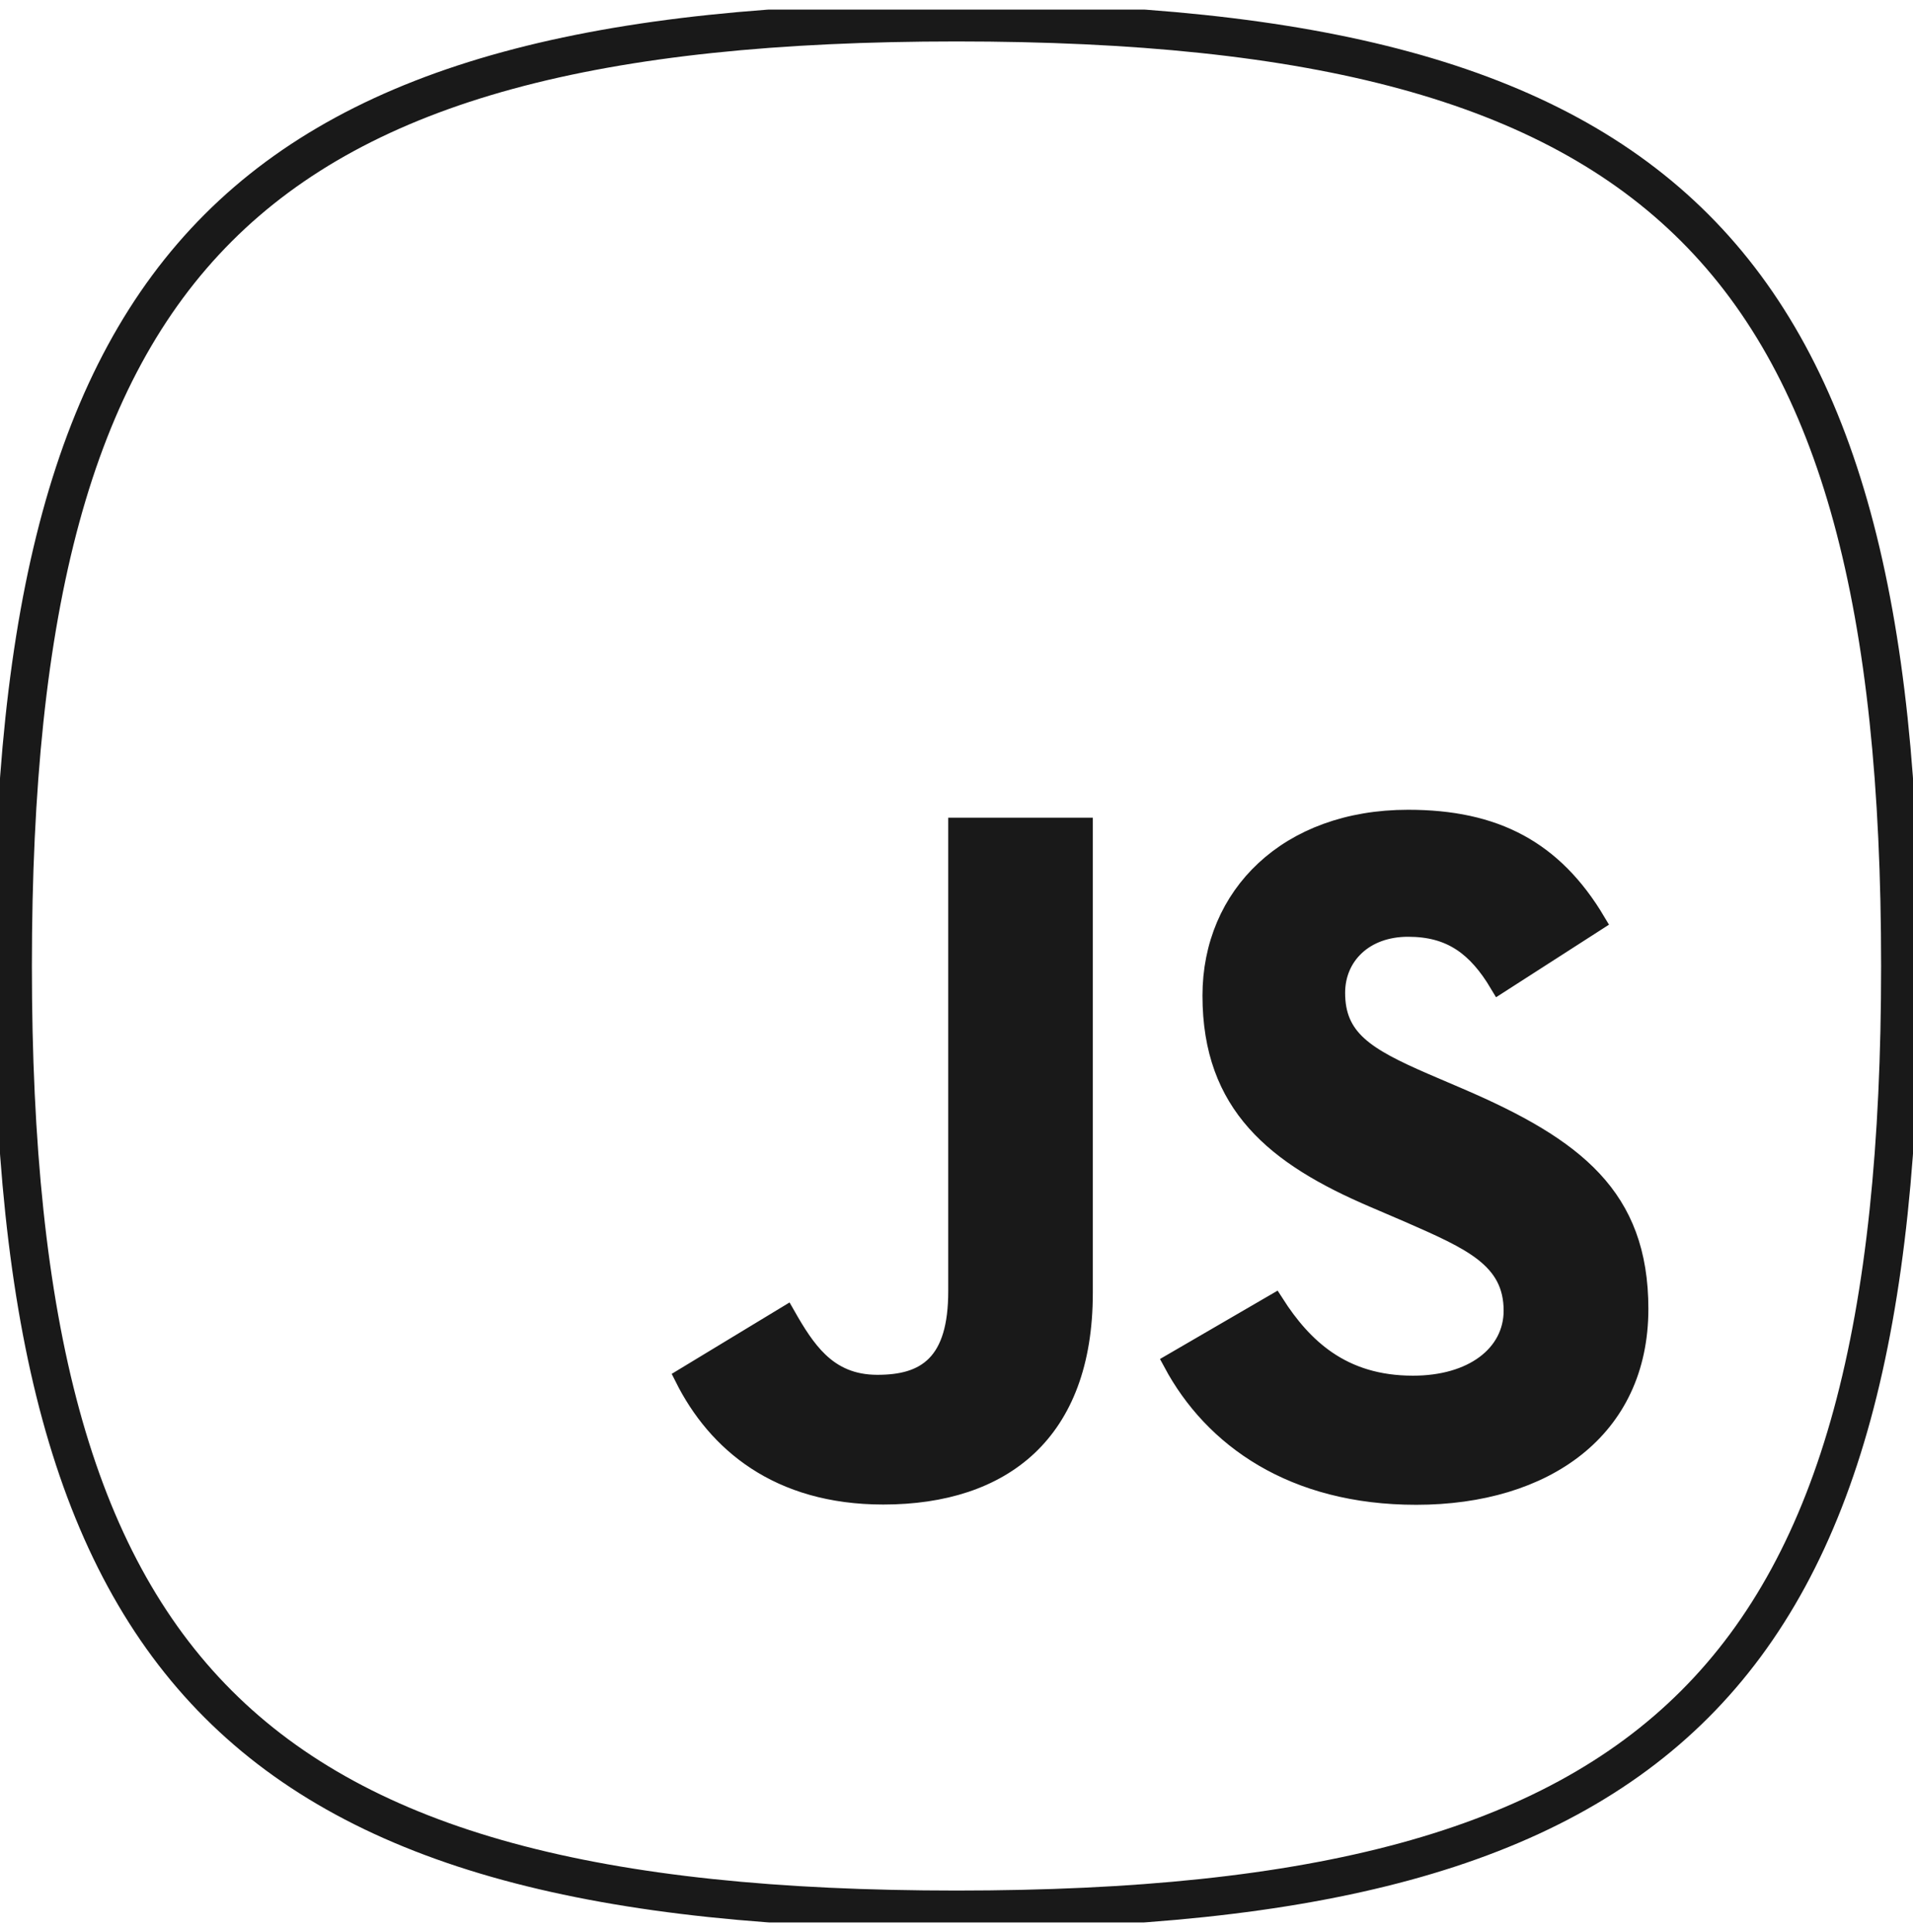
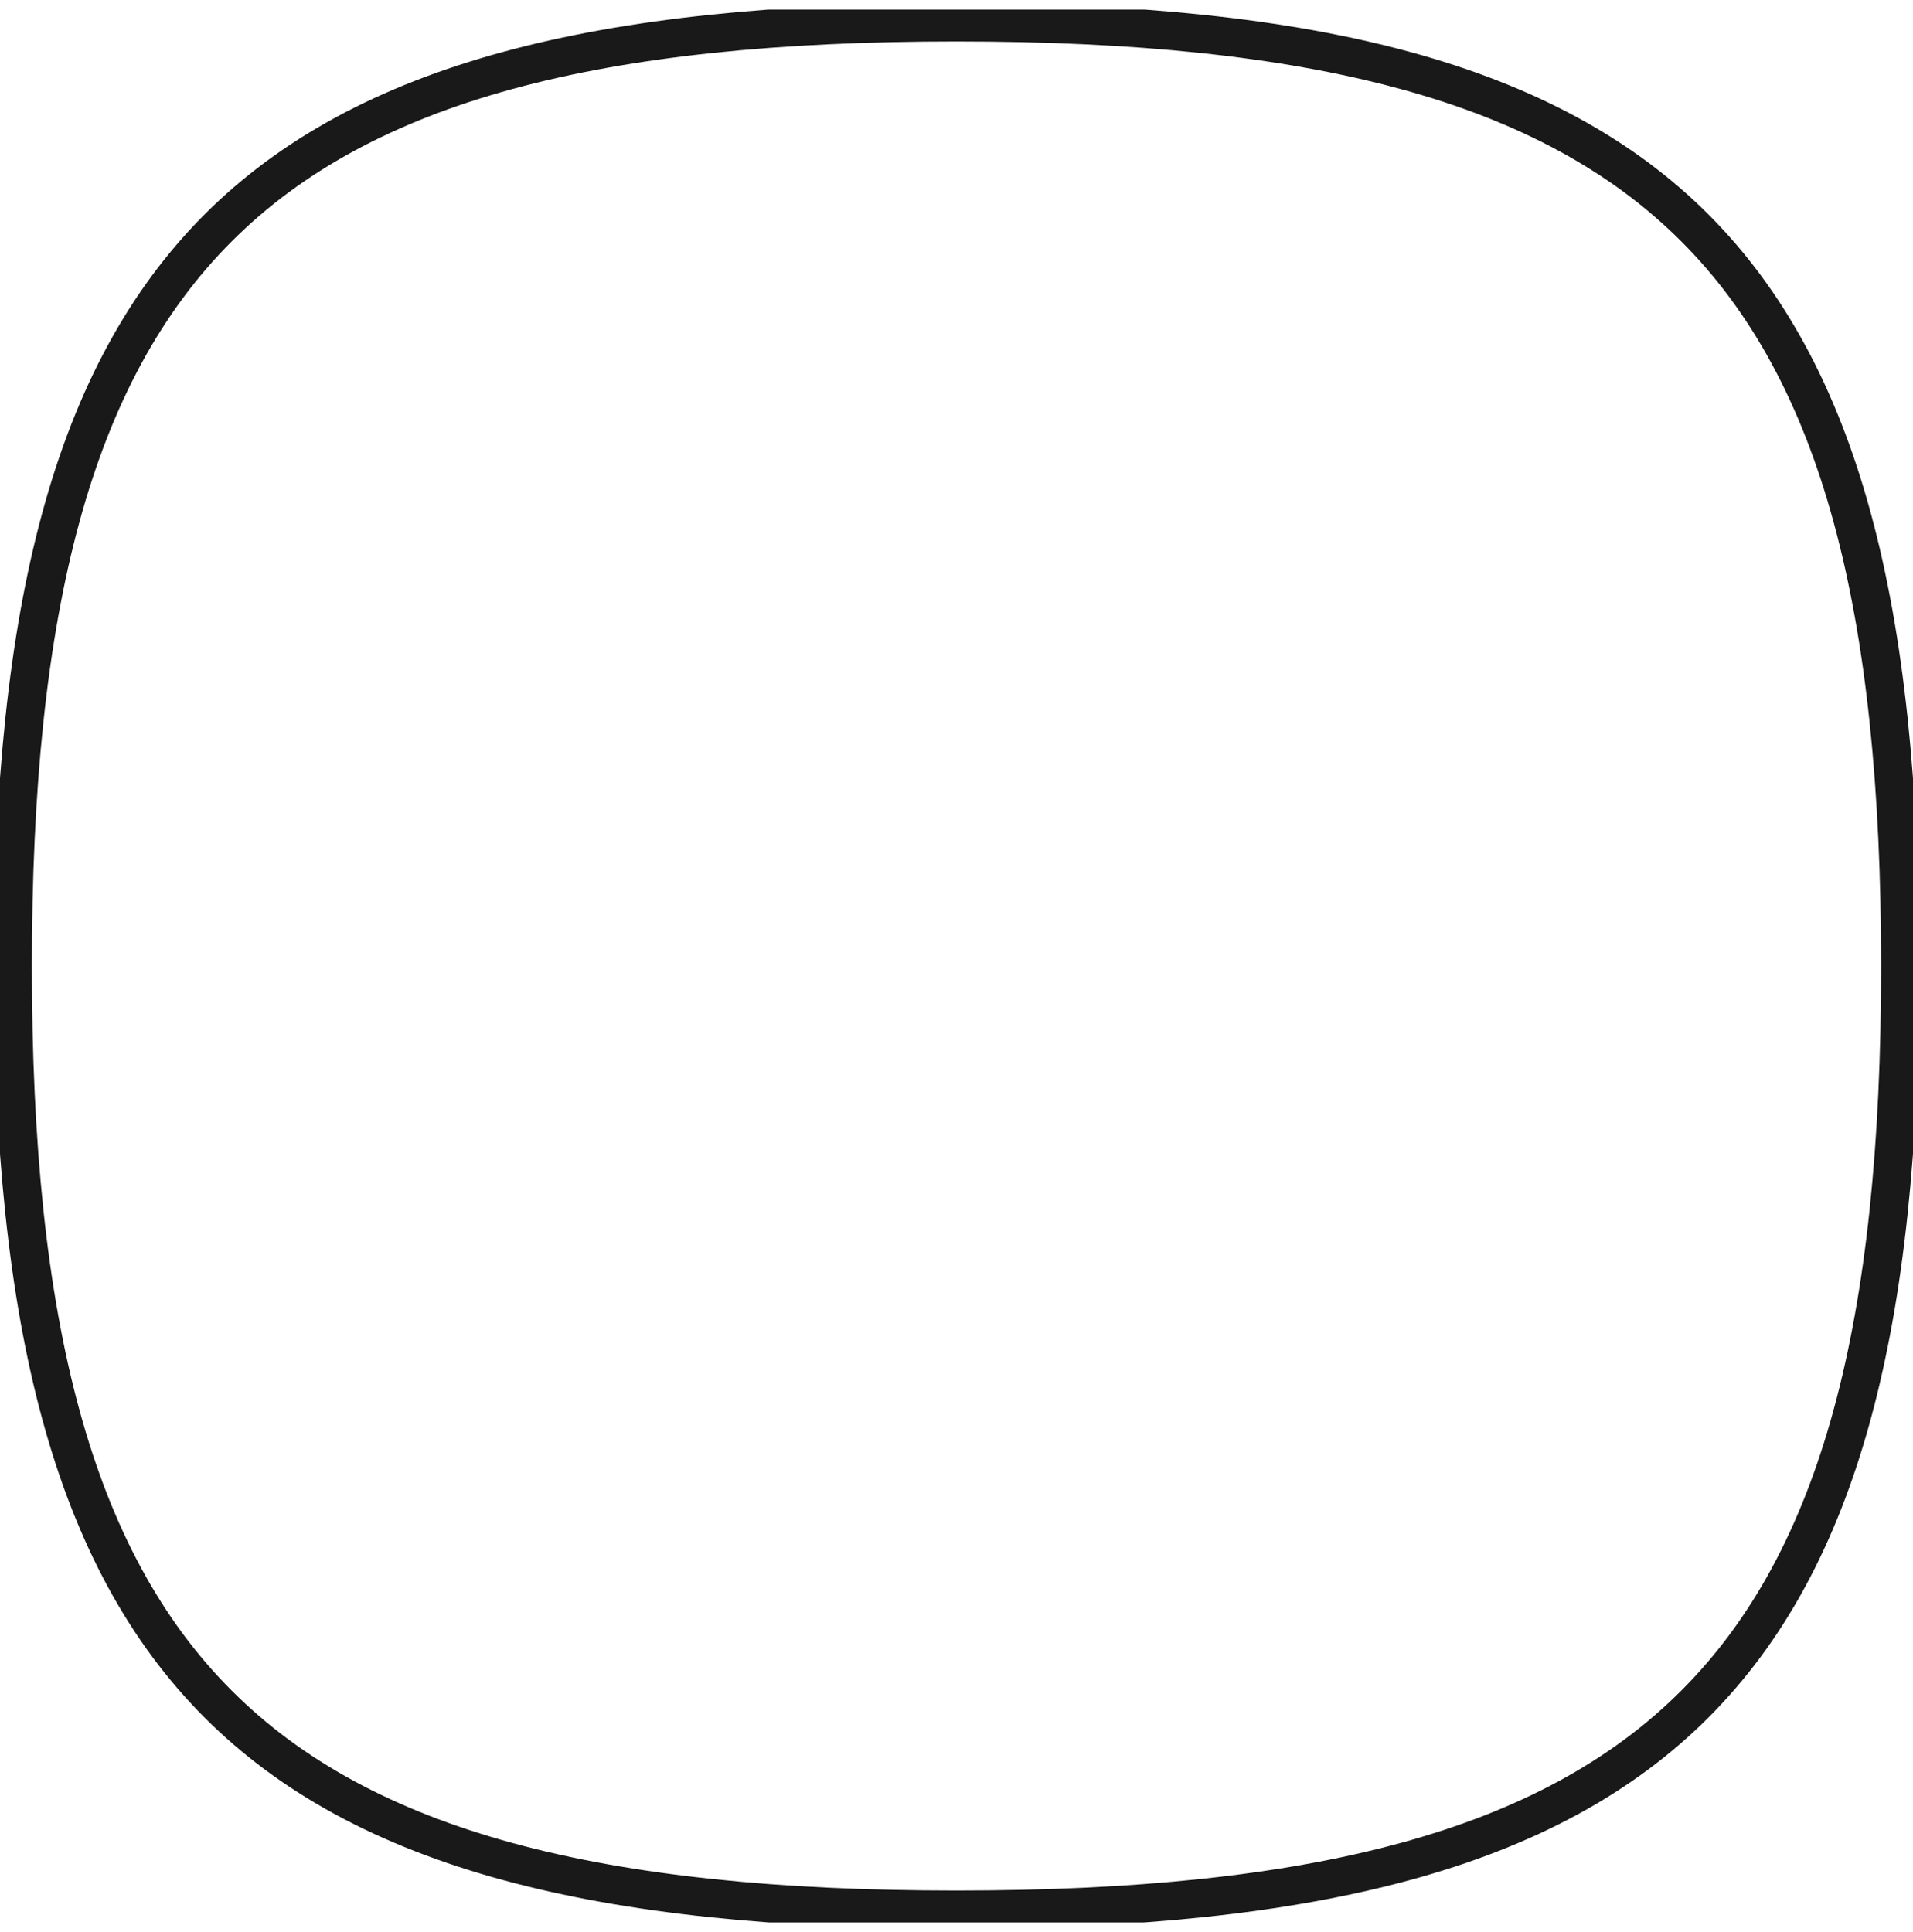
<svg xmlns="http://www.w3.org/2000/svg" width="100" height="101" viewBox="0 0 100 101" fill="none">
  <g id="javascript" clip-path="url(#clip0_29_485)">
    <path id="Vector" d="M0.667 50.5C0.667 31.787 3.794 19.524 11.409 11.909C19.024 4.294 31.287 1.167 50 1.167C68.713 1.167 80.976 4.294 88.591 11.909C96.206 19.524 99.333 31.787 99.333 50.5C99.333 69.213 96.206 81.476 88.591 89.091C80.976 96.706 68.713 99.833 50 99.833C31.287 99.833 19.024 96.706 11.409 89.091C3.794 81.476 0.667 69.213 0.667 50.5Z" stroke="#191919" stroke-width="2" />
-     <path id="Vector_2" d="M83.432 48.18L78.369 51.434C77.786 50.454 77.162 49.73 76.428 49.243C75.613 48.702 74.693 48.472 73.605 48.472C72.476 48.472 71.527 48.831 70.857 49.452C70.186 50.073 69.815 50.938 69.815 51.903C69.815 53.075 70.185 53.929 70.982 54.654C71.752 55.355 72.913 55.93 74.457 56.599L74.459 56.6L76.265 57.374C79.326 58.688 81.672 59.995 83.256 61.697C84.825 63.383 85.667 65.48 85.667 68.425C85.667 71.583 84.432 74.004 82.379 75.643C80.319 77.289 77.406 78.167 74.029 78.167C67.592 78.167 63.418 75.177 61.306 71.235L66.623 68.144C67.373 69.317 68.245 70.354 69.355 71.113C70.556 71.934 72.017 72.417 73.862 72.417C75.41 72.417 76.712 72.03 77.635 71.344C78.566 70.653 79.101 69.666 79.101 68.518C79.101 67.852 78.968 67.278 78.705 66.771C78.442 66.266 78.057 65.844 77.579 65.467C76.635 64.725 75.274 64.128 73.641 63.413L73.639 63.412L71.833 62.637L71.832 62.636C69.242 61.532 67.126 60.304 65.658 58.649C64.199 57.006 63.358 54.919 63.358 52.05C63.358 49.427 64.355 47.129 66.123 45.486C67.891 43.841 70.451 42.833 73.605 42.833C75.863 42.833 77.779 43.227 79.413 44.116C80.973 44.965 82.301 46.278 83.432 48.18ZM41.093 68.783C41.602 69.677 42.127 70.53 42.804 71.176C43.572 71.909 44.532 72.372 45.864 72.372C47.084 72.372 48.163 72.135 48.927 71.355C49.688 70.58 50.068 69.337 50.068 67.496V43.246H56.626V67.593C56.626 71.271 55.55 73.896 53.737 75.605C51.92 77.317 49.316 78.153 46.171 78.153C40.677 78.153 37.459 75.395 35.766 72.011L41.093 68.783Z" fill="#191919" stroke="#191919" />
  </g>
  <defs>
    <clipPath id="clip0_29_485">
      <rect width="100" height="100" fill="white" transform="translate(0 0.5)" />
    </clipPath>
  </defs>
</svg>